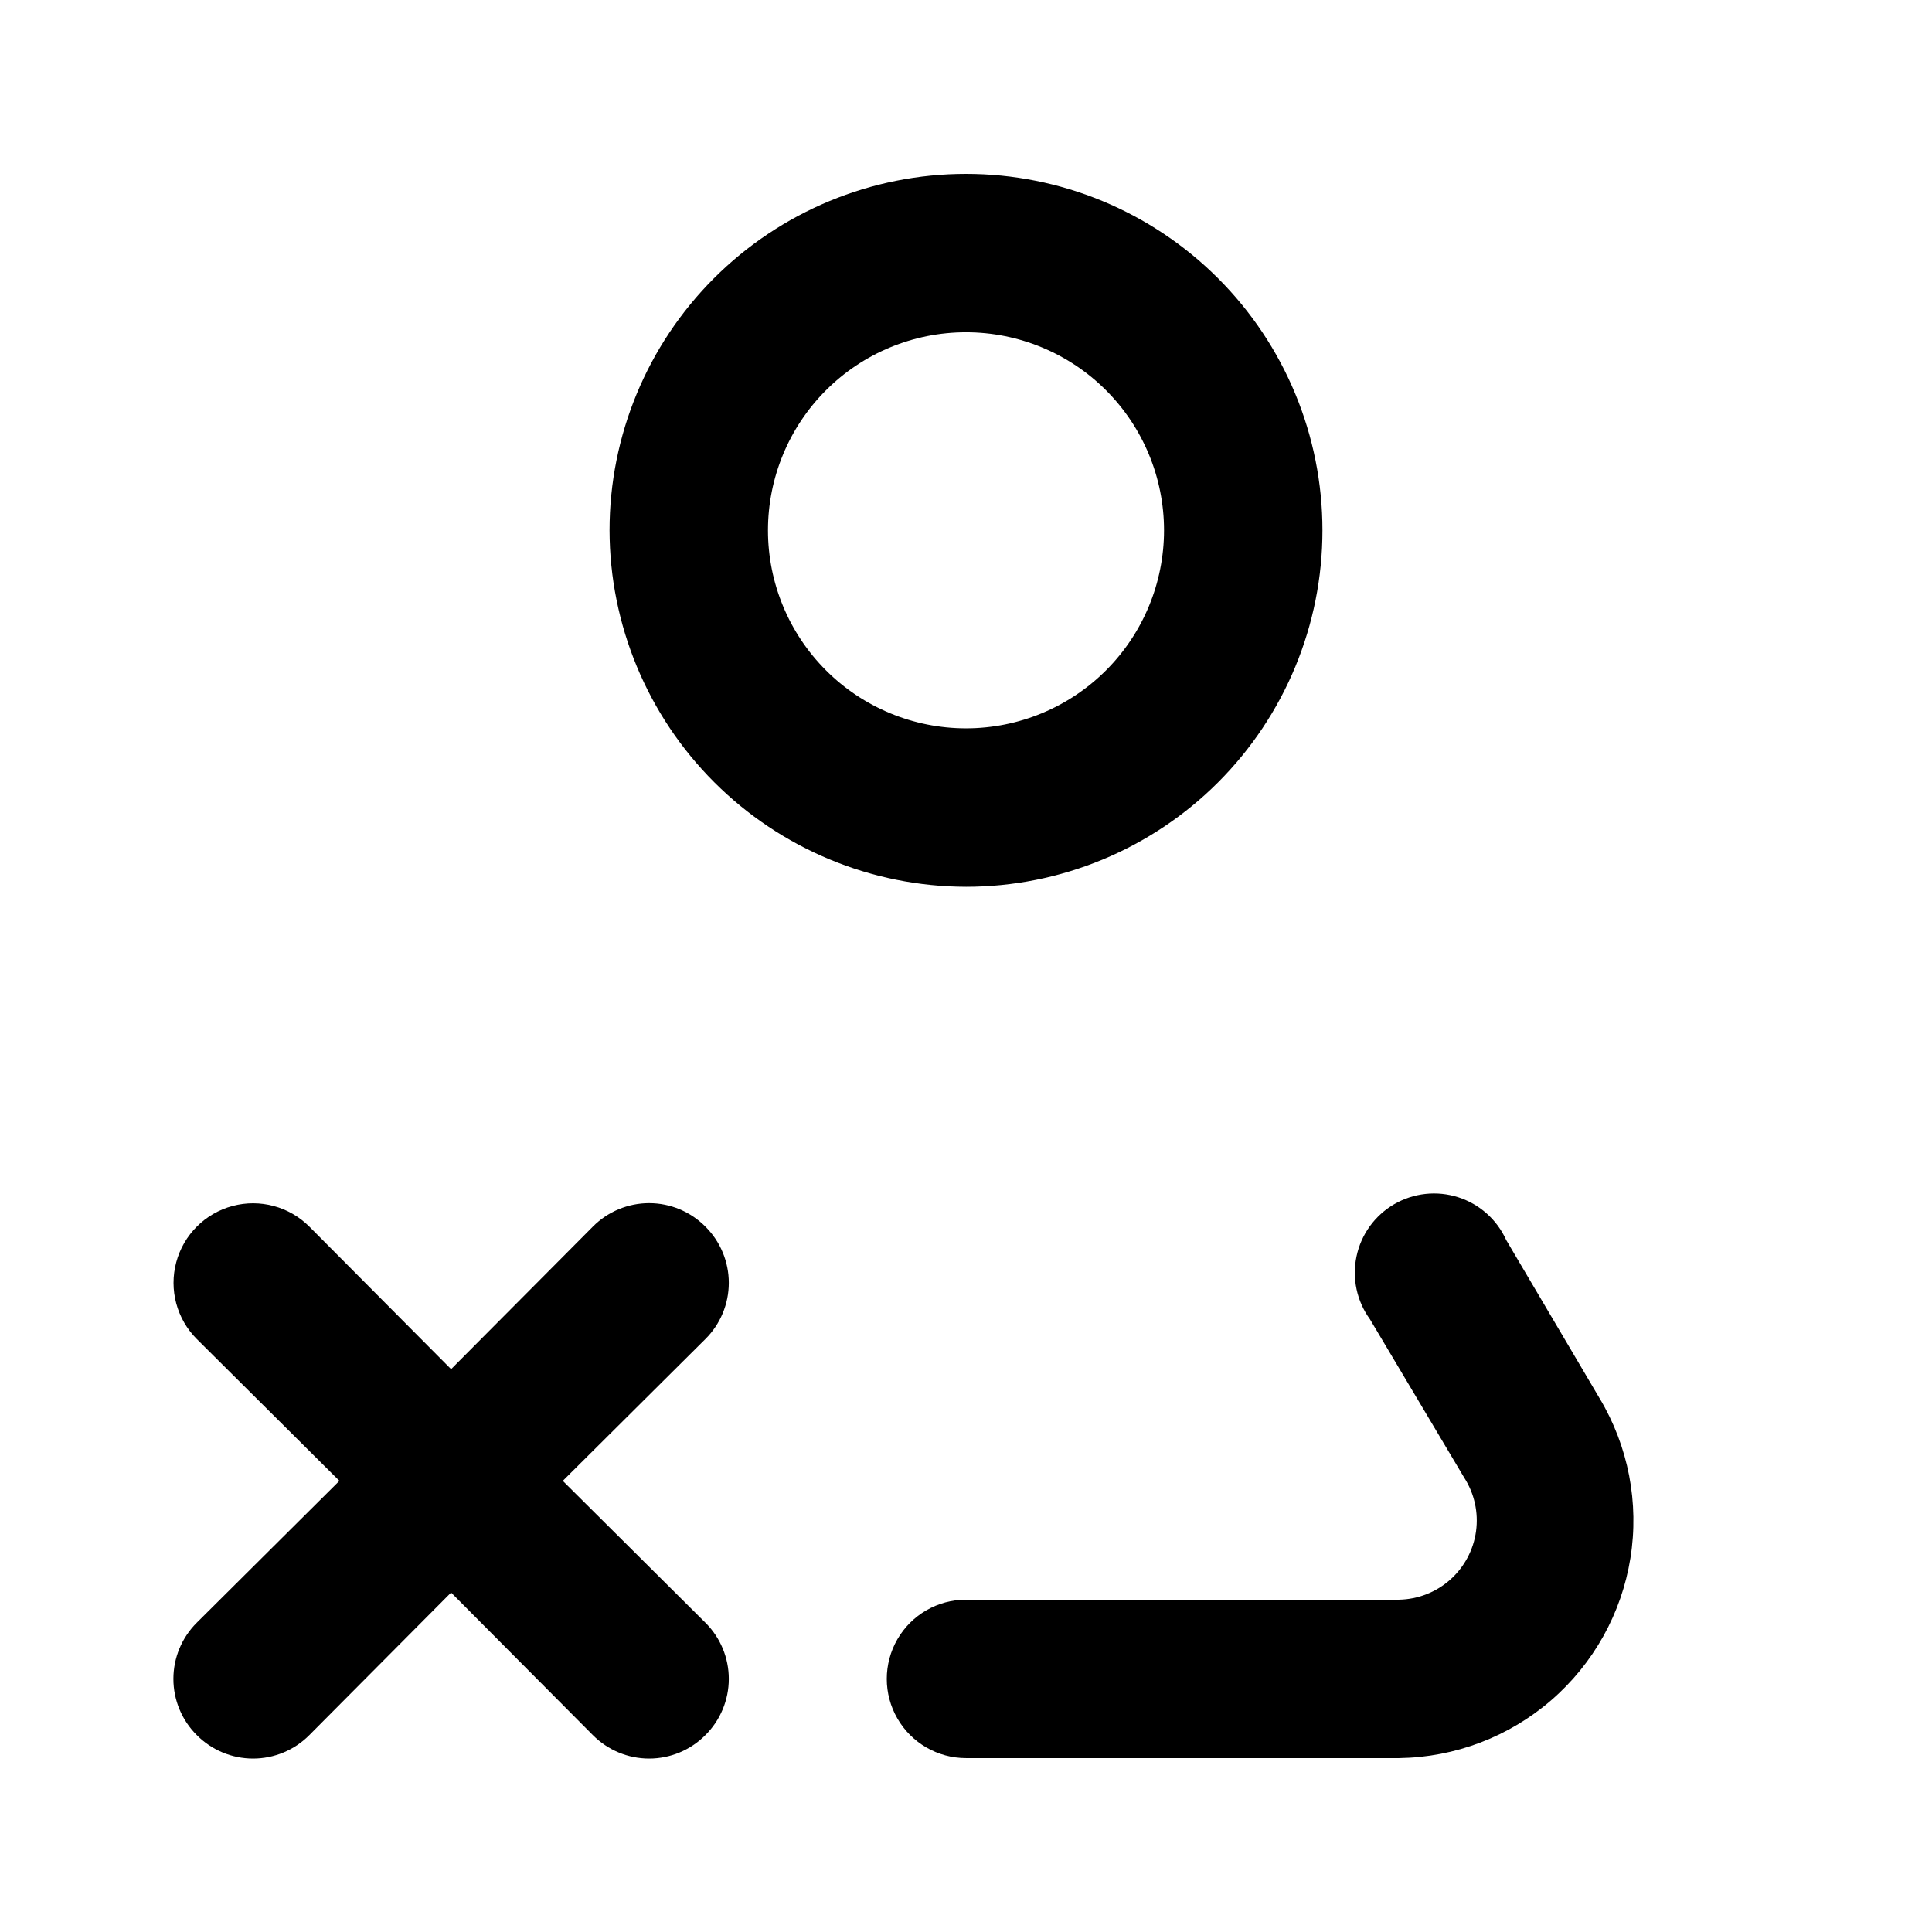
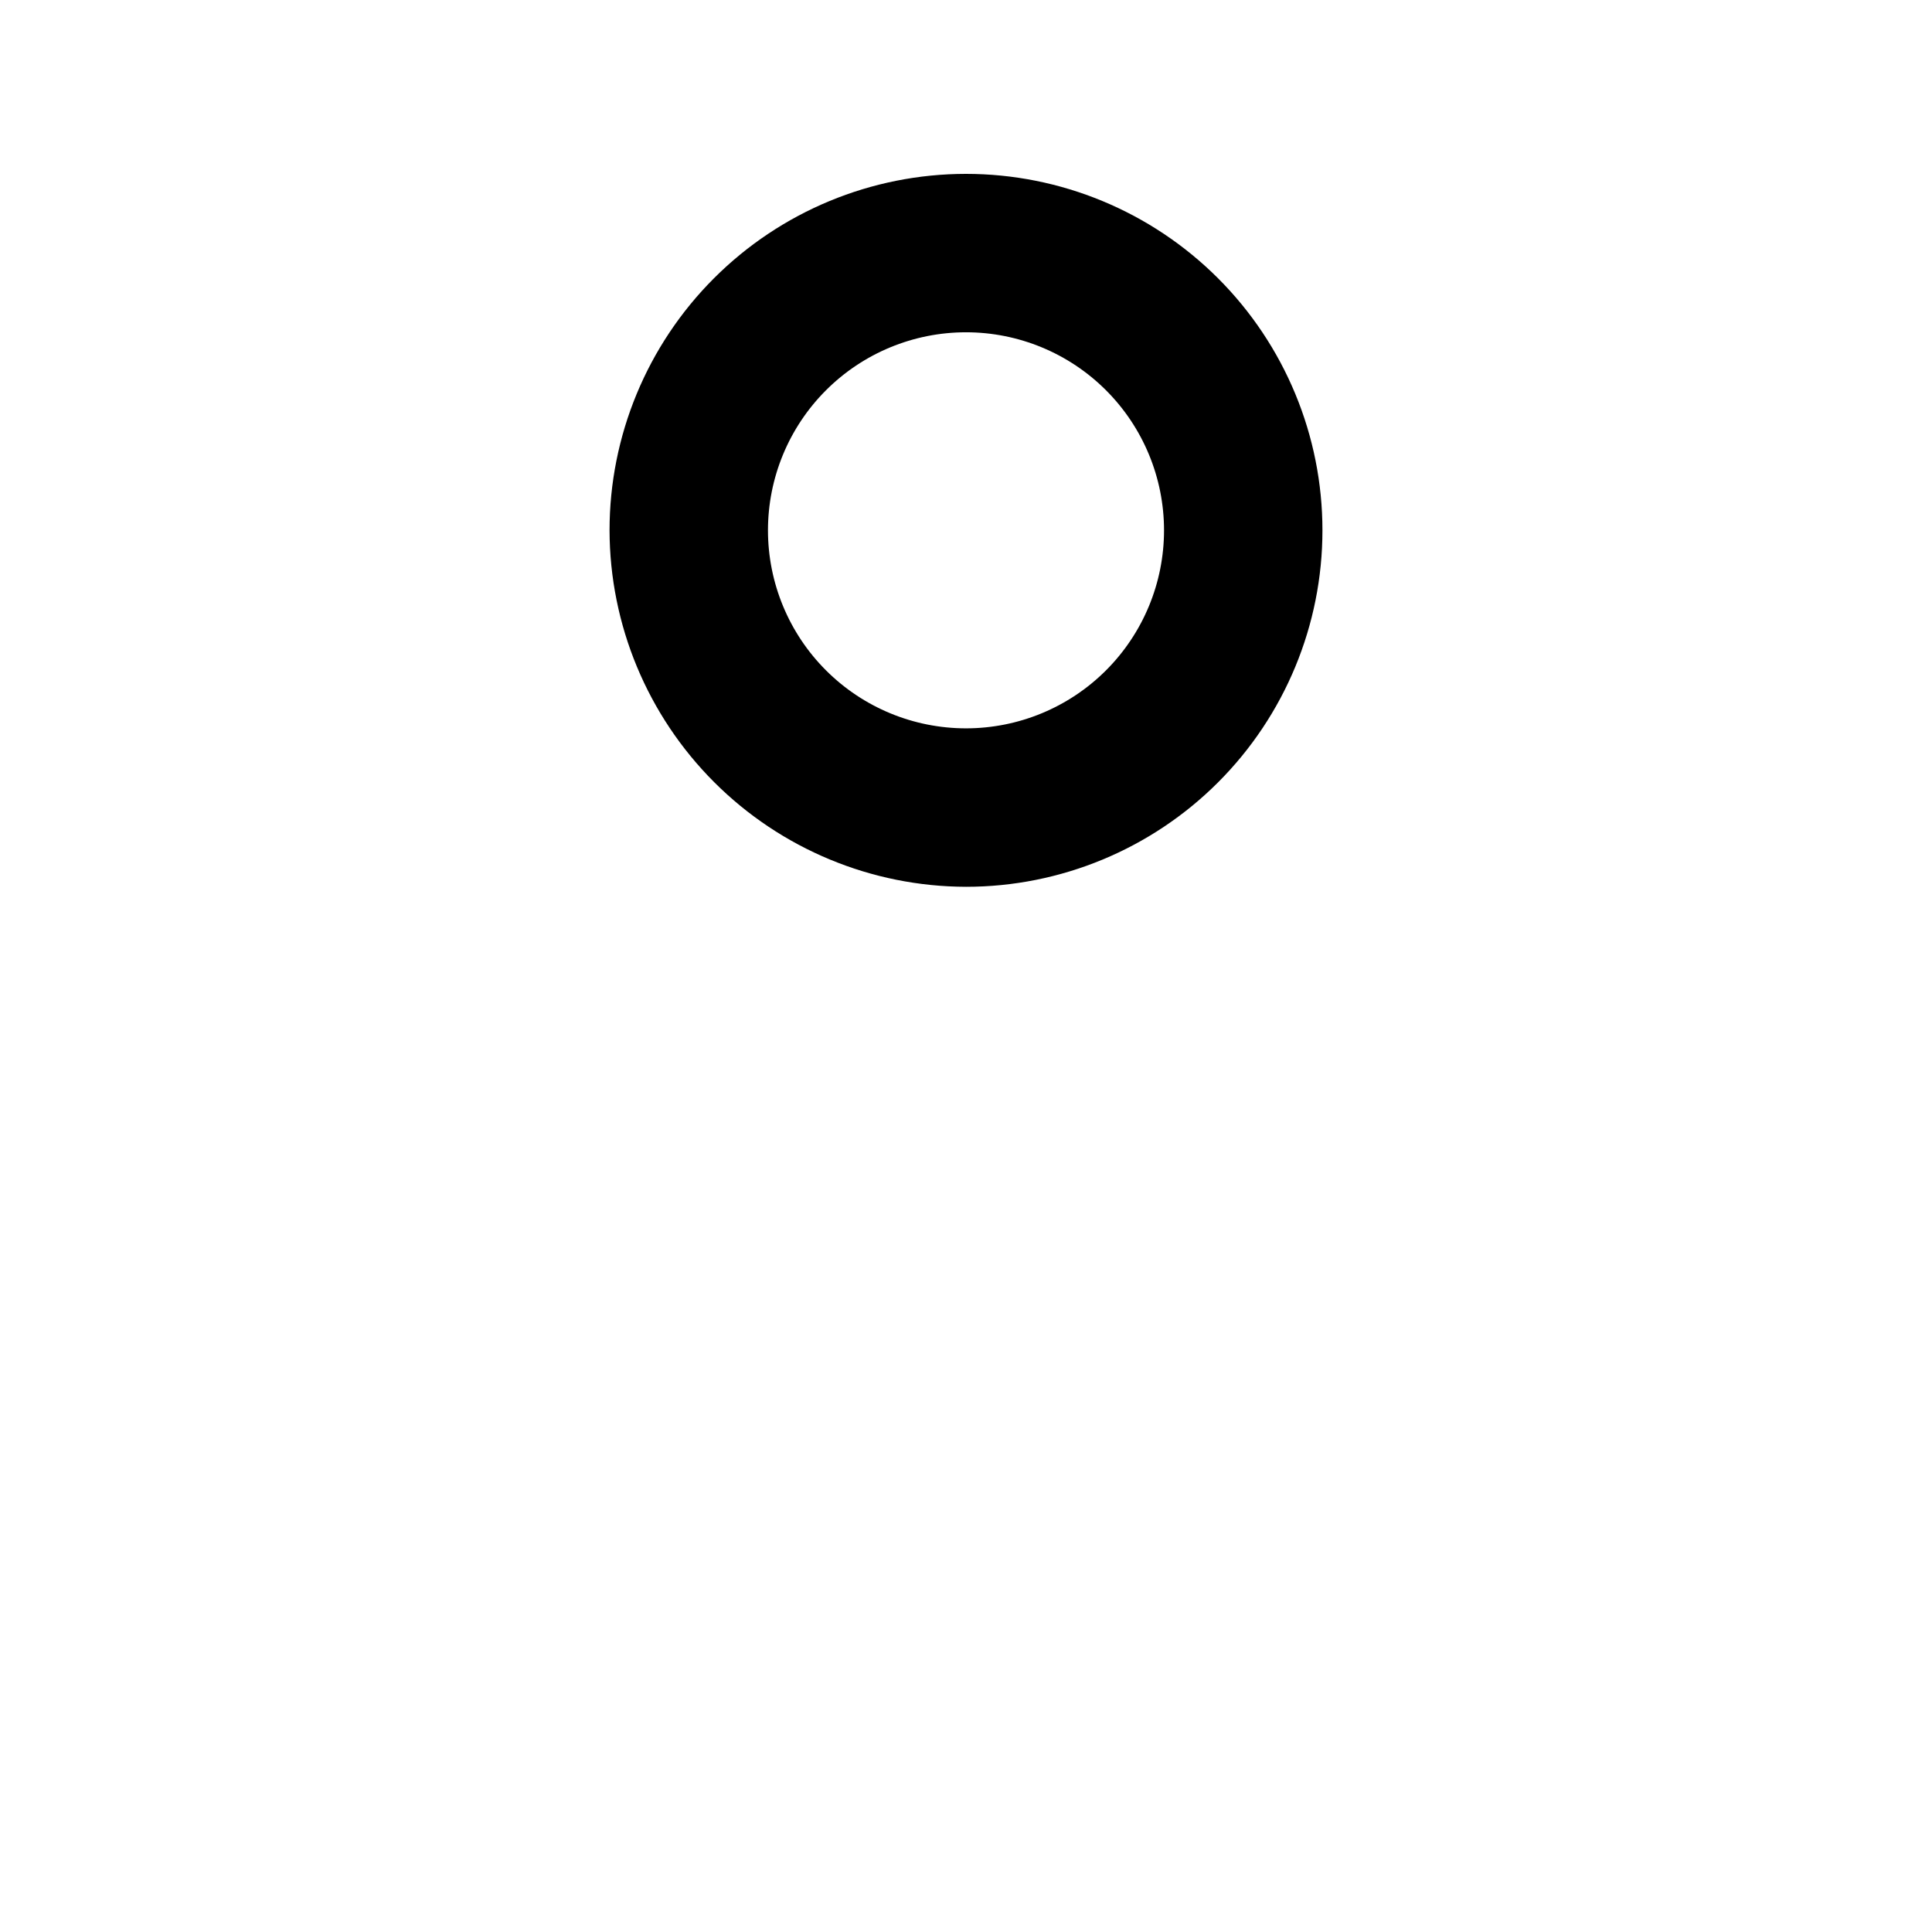
<svg xmlns="http://www.w3.org/2000/svg" fill="#000000" width="800px" height="800px" version="1.1" viewBox="144 144 512 512">
  <g>
-     <path d="m400 379.01c25.051 0 49.078-9.953 66.793-27.668 17.719-17.719 27.668-41.746 27.668-66.797 0-25.055-9.949-49.082-27.668-66.797-17.715-17.715-41.742-27.668-66.793-27.668-25.055 0-49.082 9.953-66.797 27.668s-27.668 41.742-27.668 66.797c0.055 25.035 10.023 49.031 27.727 66.734 17.707 17.703 41.699 27.672 66.738 27.73zm0-146.95c13.918 0 27.266 5.527 37.109 15.371 9.84 9.84 15.371 23.191 15.371 37.109s-5.531 27.266-15.371 37.109c-9.844 9.84-23.191 15.371-37.109 15.371-13.922 0-27.27-5.531-37.109-15.371-9.844-9.844-15.371-23.191-15.371-37.109s5.527-27.27 15.371-37.109c9.84-9.844 23.188-15.371 37.109-15.371z" />
-     <path d="m567.93 514.61-24.77-41.984v0.004c-2.445-5.414-7.07-9.539-12.727-11.348-5.66-1.812-11.816-1.141-16.953 1.844s-8.766 8.008-9.988 13.82c-1.227 5.812 0.066 11.871 3.562 16.676l24.98 41.984v-0.004c2.699 4.207 3.809 9.238 3.133 14.188s-3.098 9.496-6.828 12.824c-3.731 3.324-8.523 5.211-13.52 5.316h-114.82c-7.5 0-14.43 4.004-18.18 10.496-3.75 6.496-3.75 14.5 0 20.992 3.75 6.496 10.68 10.496 18.18 10.496h114.83-0.004c14.812-0.219 29.07-5.648 40.273-15.34 11.199-9.691 18.629-23.02 20.977-37.645 2.348-14.625-0.535-29.609-8.141-42.32z" />
-     <path d="m330.93 469.06c-3.941-3.973-9.305-6.211-14.902-6.211s-10.965 2.238-14.906 6.211l-37.574 37.785-37.574-37.785h-0.004c-5.324-5.324-13.086-7.406-20.359-5.457-7.273 1.949-12.953 7.633-14.902 14.906-1.949 7.273 0.129 15.035 5.453 20.359l37.785 37.574-37.785 37.574v0.004c-3.973 3.941-6.207 9.305-6.207 14.902 0 5.598 2.234 10.965 6.207 14.906 3.941 3.973 9.309 6.207 14.906 6.207 5.598 0 10.961-2.234 14.902-6.207l37.574-37.785 37.574 37.785h0.004c3.941 3.973 9.309 6.207 14.906 6.207s10.961-2.234 14.902-6.207c3.977-3.941 6.211-9.309 6.211-14.906 0-5.598-2.234-10.961-6.211-14.902l-37.785-37.578 37.785-37.574c3.977-3.941 6.211-9.309 6.211-14.906 0-5.594-2.234-10.961-6.211-14.902z" />
+     <path d="m400 379.01c25.051 0 49.078-9.953 66.793-27.668 17.719-17.719 27.668-41.746 27.668-66.797 0-25.055-9.949-49.082-27.668-66.797-17.715-17.715-41.742-27.668-66.793-27.668-25.055 0-49.082 9.953-66.797 27.668s-27.668 41.742-27.668 66.797c0.055 25.035 10.023 49.031 27.727 66.734 17.707 17.703 41.699 27.672 66.738 27.73m0-146.95c13.918 0 27.266 5.527 37.109 15.371 9.84 9.84 15.371 23.191 15.371 37.109s-5.531 27.266-15.371 37.109c-9.844 9.84-23.191 15.371-37.109 15.371-13.922 0-27.27-5.531-37.109-15.371-9.844-9.844-15.371-23.191-15.371-37.109s5.527-27.27 15.371-37.109c9.84-9.844 23.188-15.371 37.109-15.371z" />
  </g>
</svg>